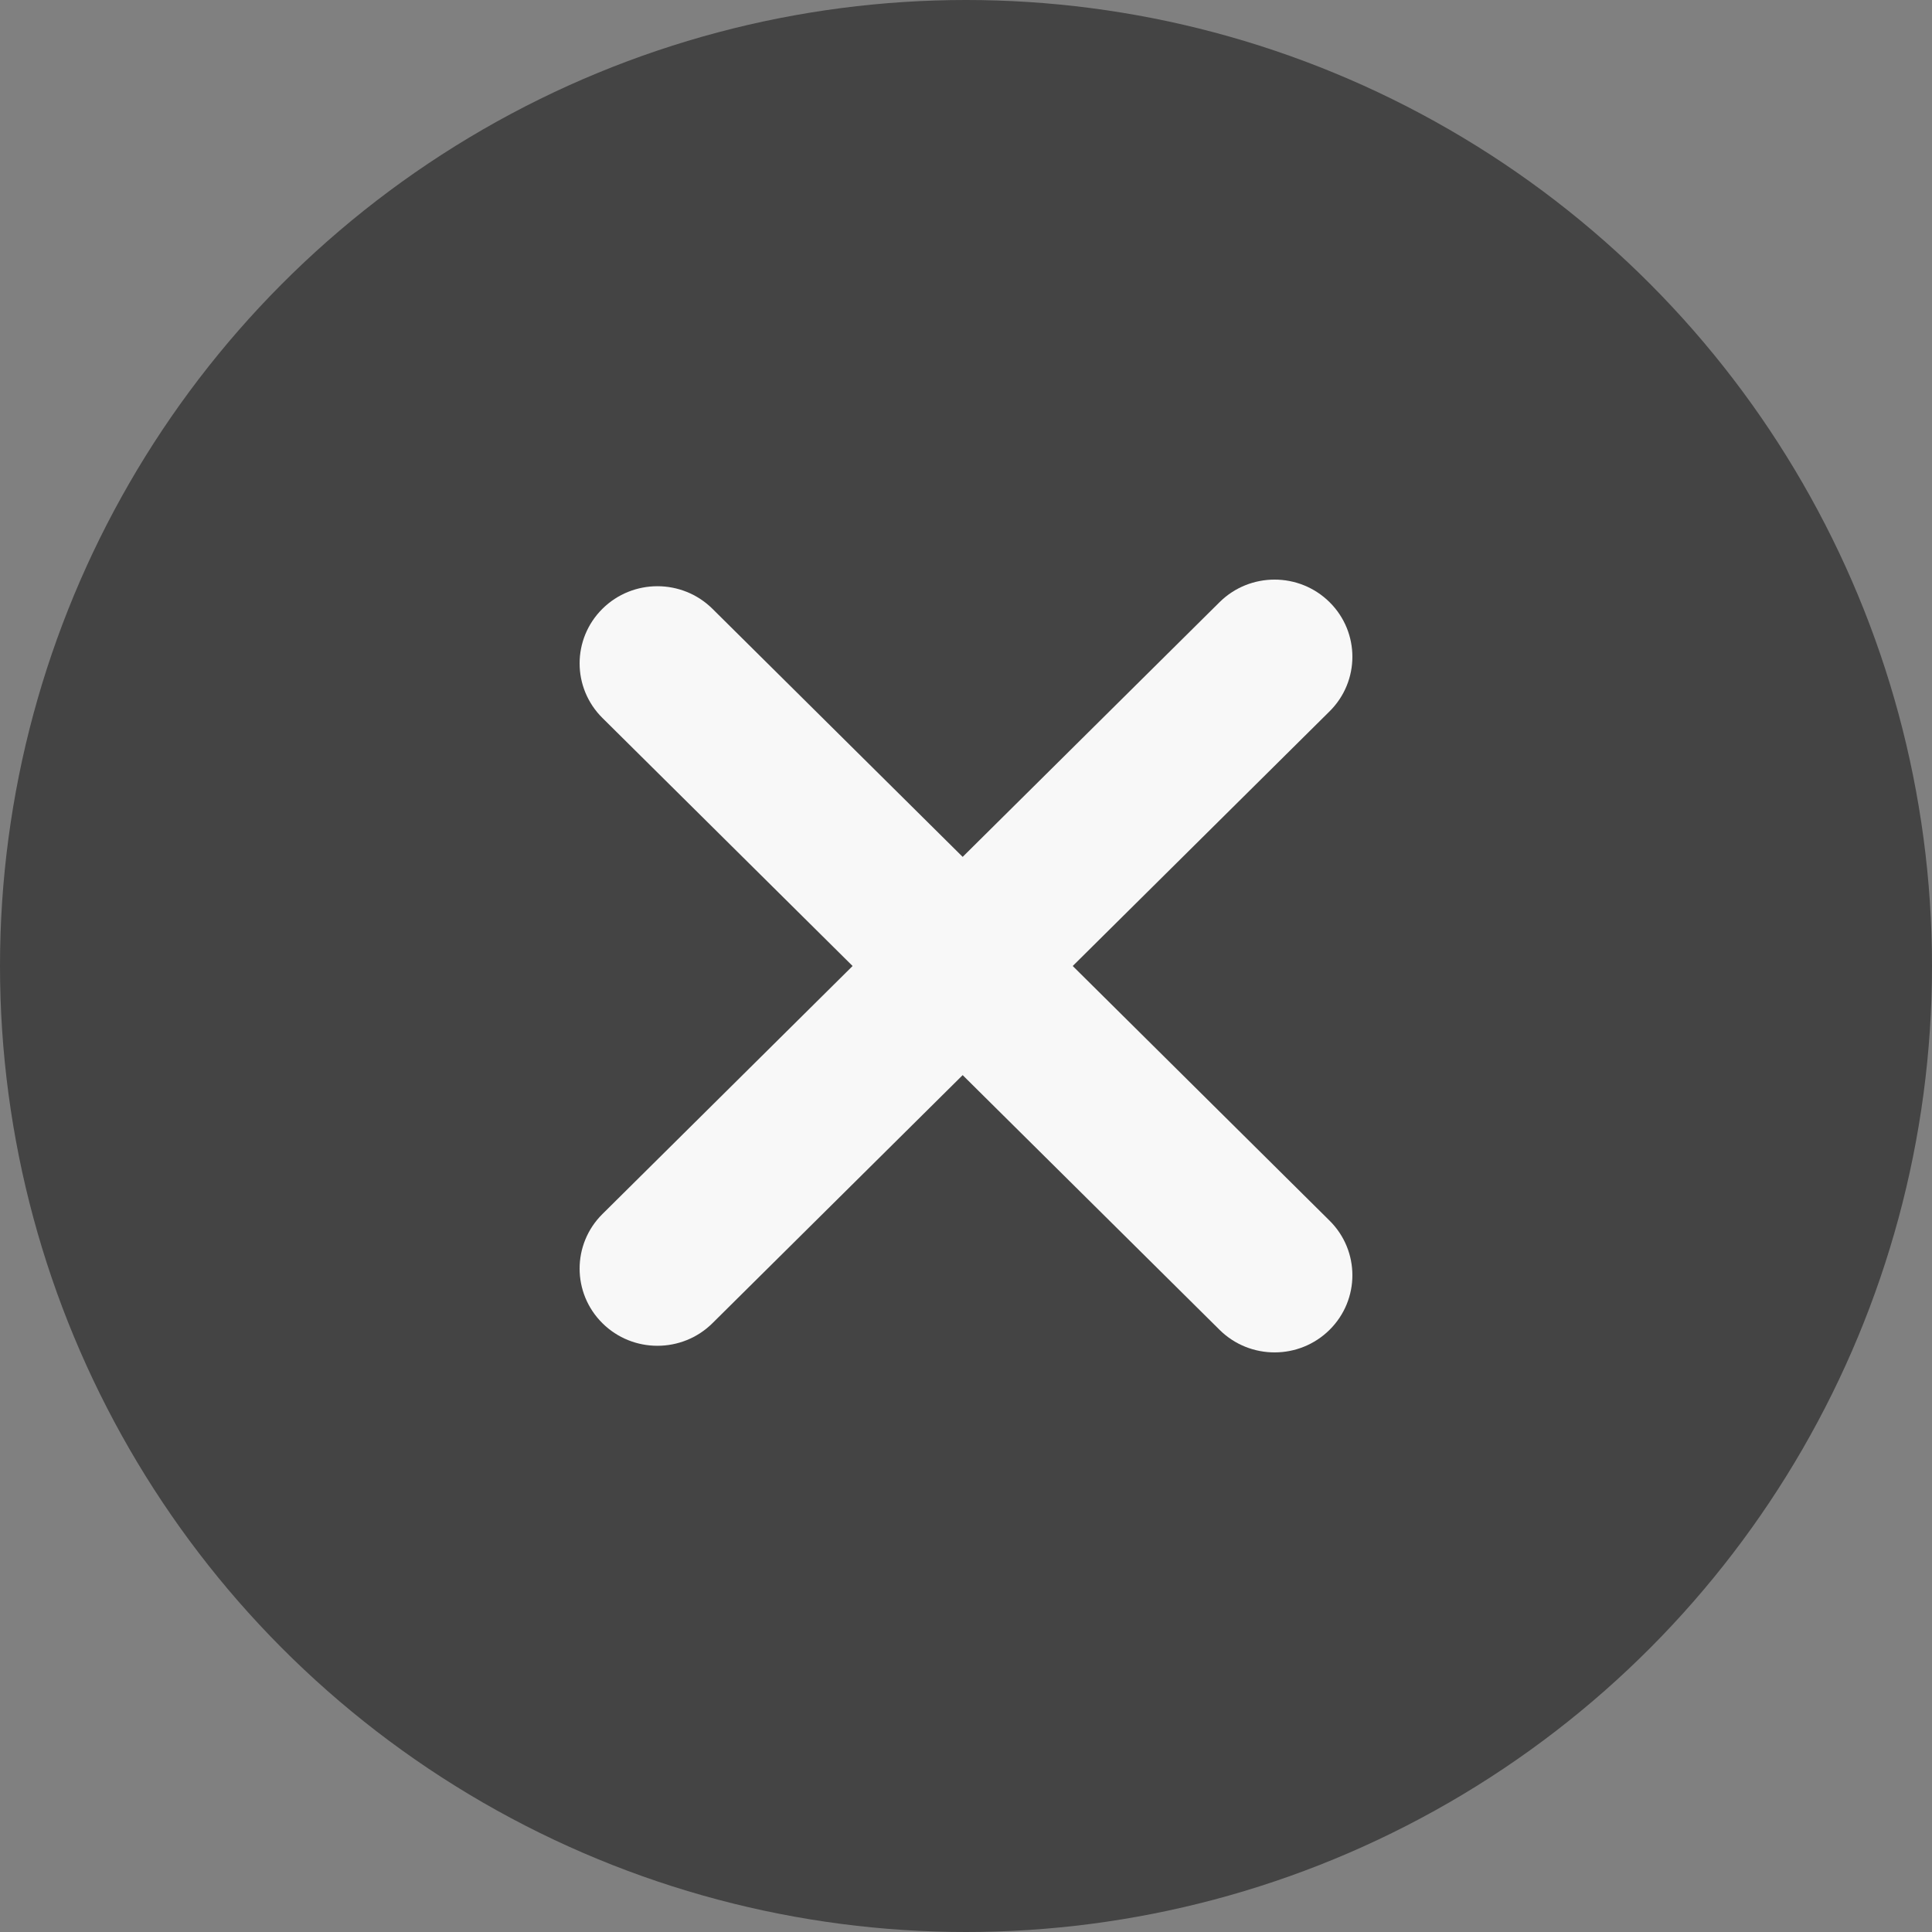
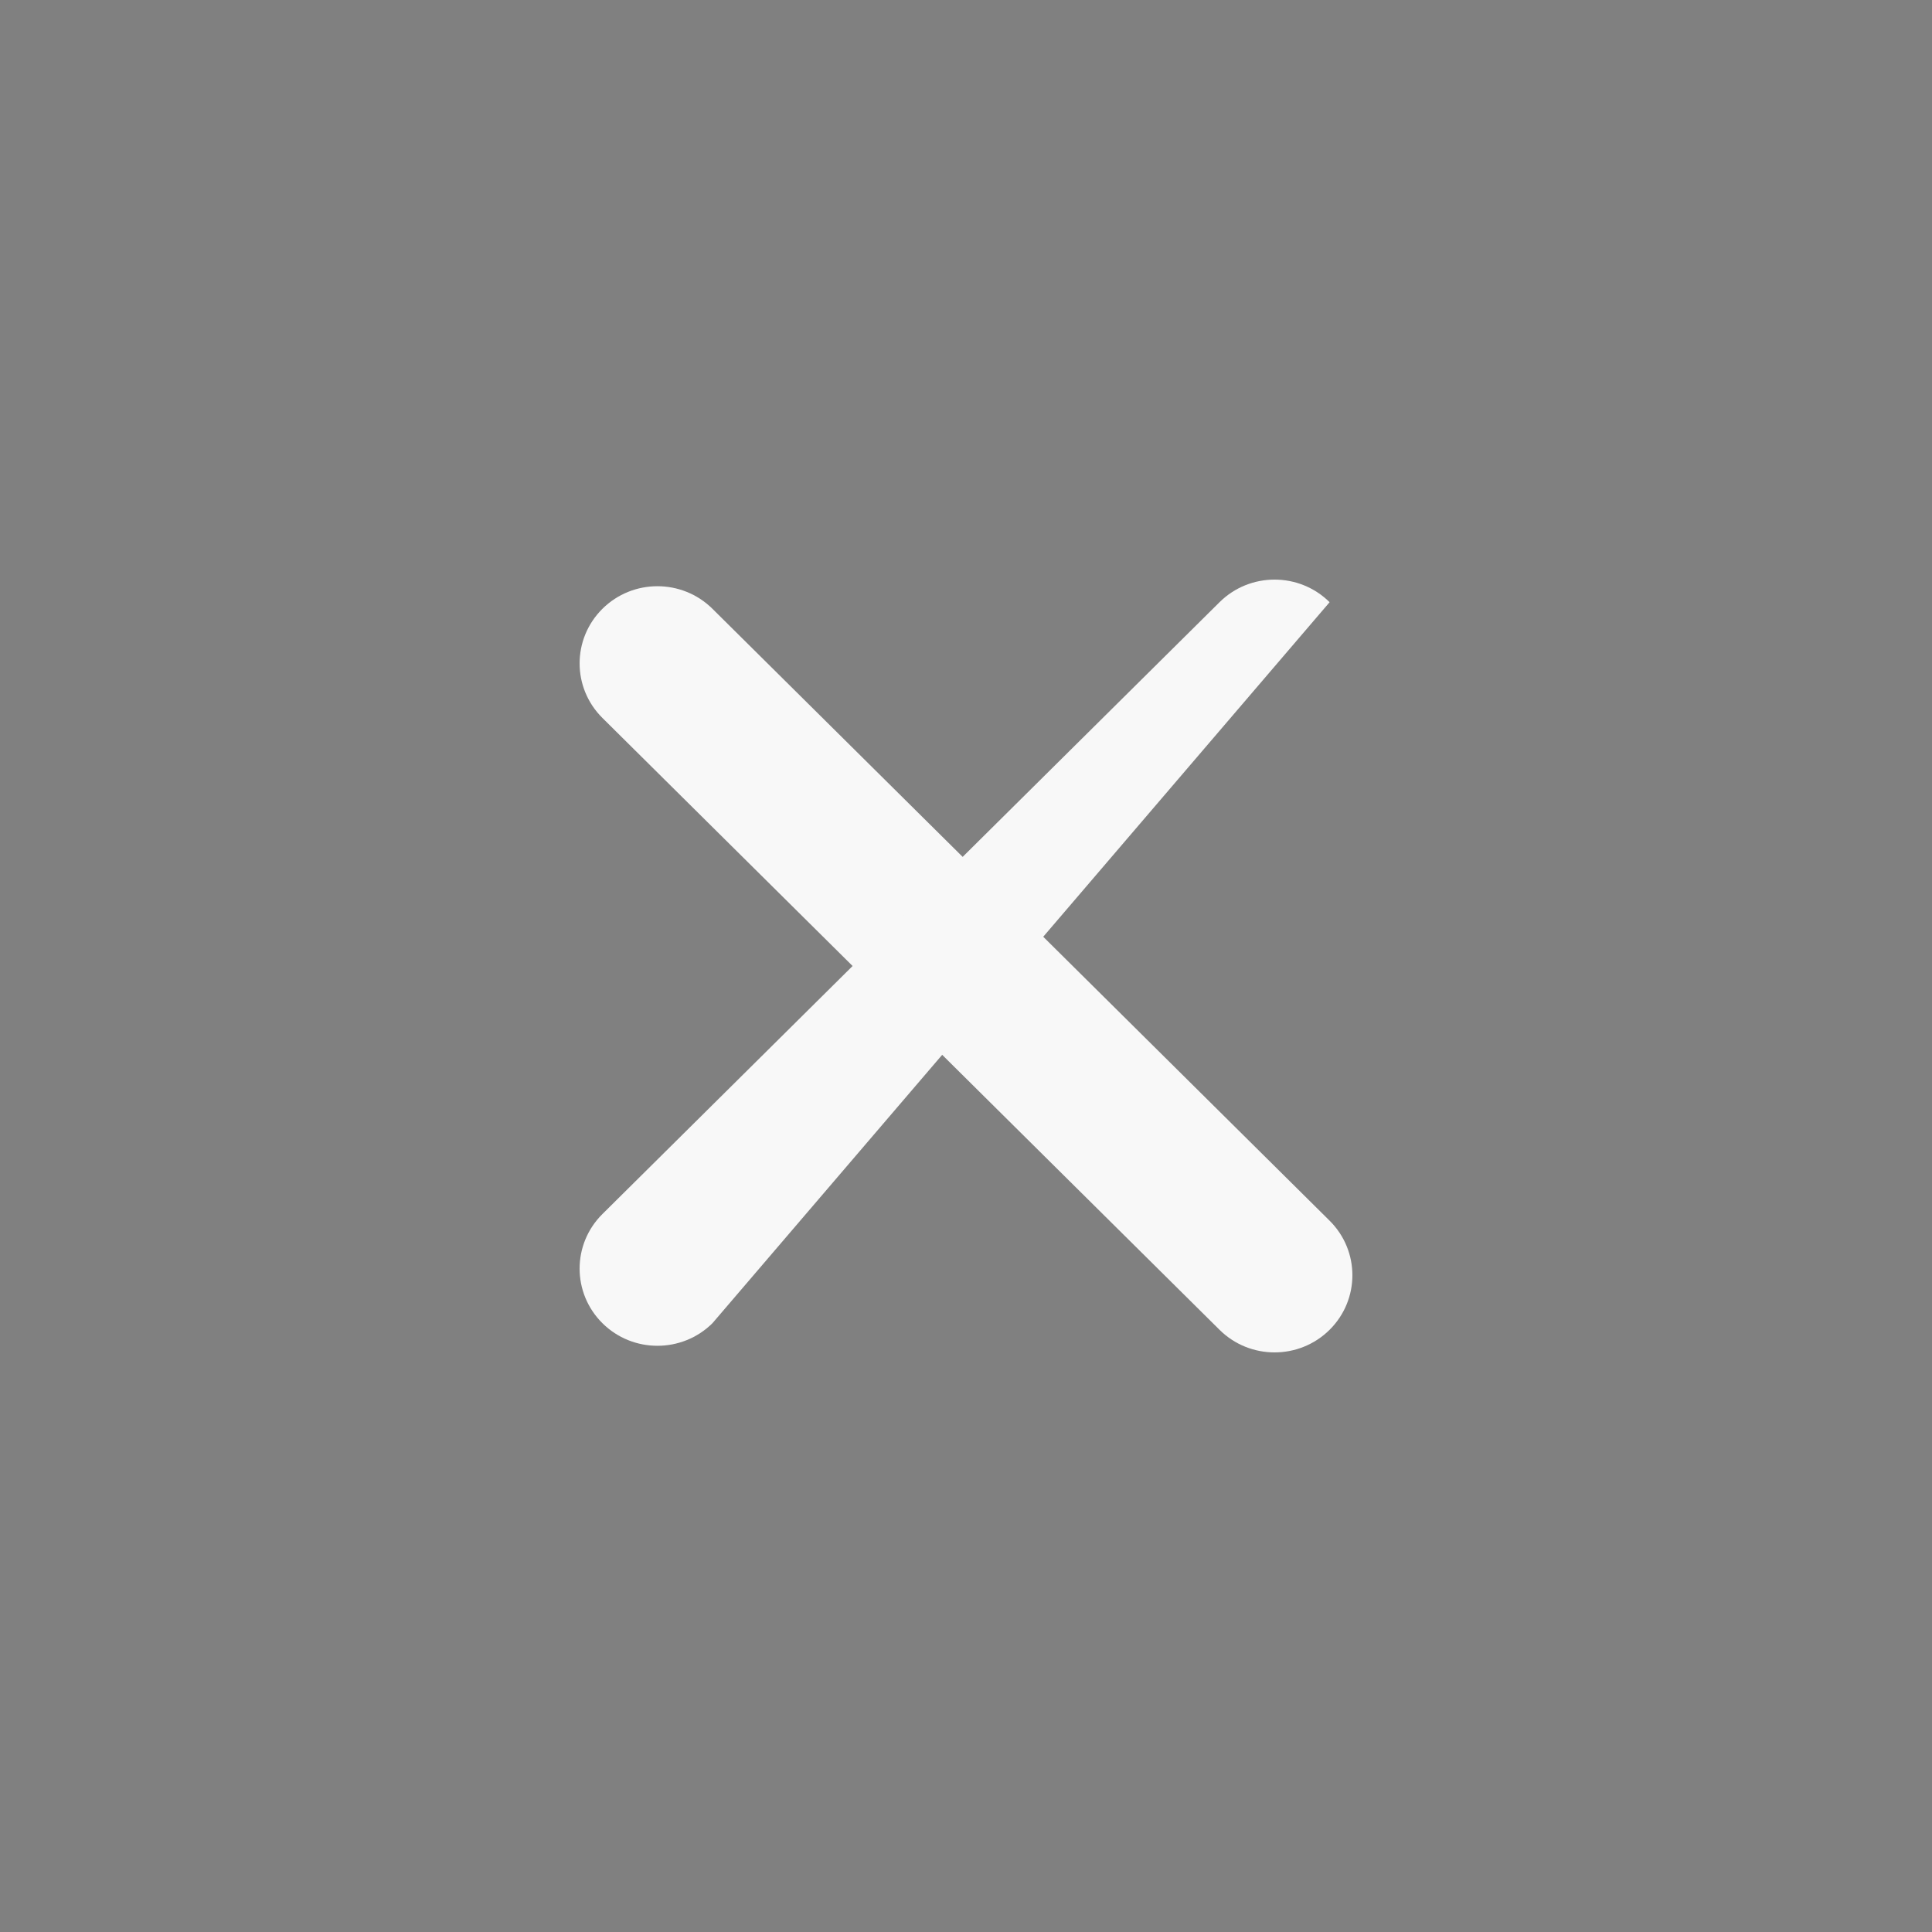
<svg xmlns="http://www.w3.org/2000/svg" width="40" height="40" viewBox="0 0 40 40" fill="none">
  <rect x="0" y="0" width="40" height="40" fill="#808080" stroke="none" />
-   <circle cx="20" cy="20" r="20" fill="#444444" />
  <path d="M12.472 14.864C11.843 14.24 11.843 13.229 12.472 12.605C13.101 11.981 14.121 11.981 14.751 12.605L27.528 25.273C28.157 25.897 28.157 26.908 27.528 27.532C26.899 28.156 25.878 28.156 25.249 27.532L12.472 14.864Z" fill="#F8F8F8" />
-   <path d="M14.751 27.395C14.121 28.019 13.101 28.019 12.472 27.395C11.843 26.771 11.843 25.76 12.472 25.136L25.249 12.468C25.878 11.844 26.899 11.844 27.528 12.468C28.157 13.092 28.157 14.103 27.528 14.727L14.751 27.395Z" fill="#F8F8F8" />
+   <path d="M14.751 27.395C14.121 28.019 13.101 28.019 12.472 27.395C11.843 26.771 11.843 25.76 12.472 25.136L25.249 12.468C25.878 11.844 26.899 11.844 27.528 12.468L14.751 27.395Z" fill="#F8F8F8" />
</svg>